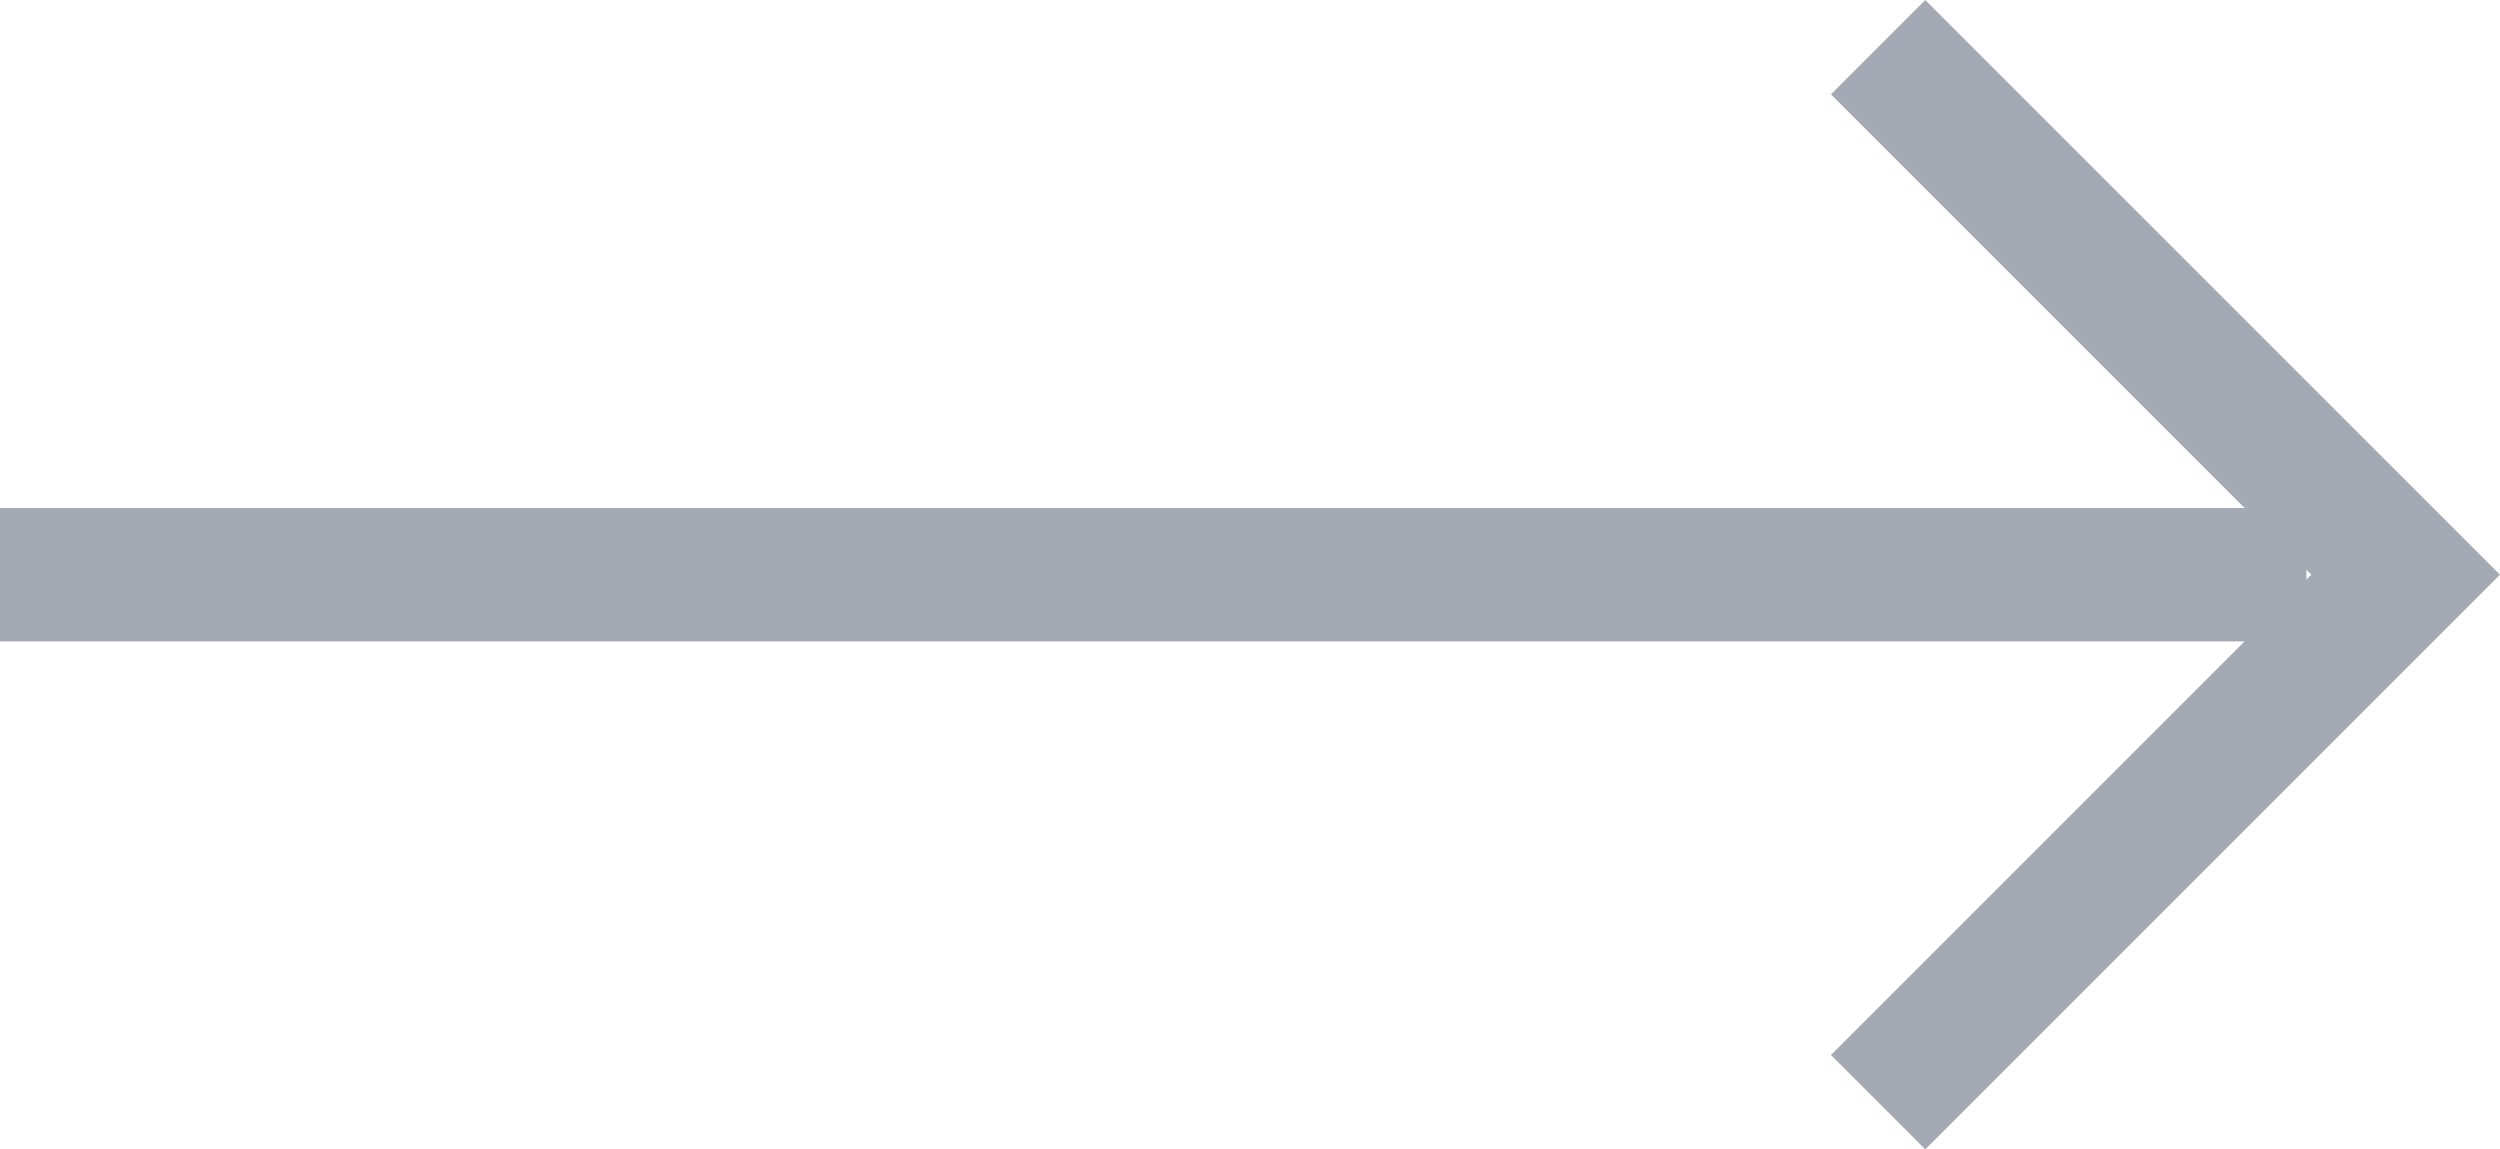
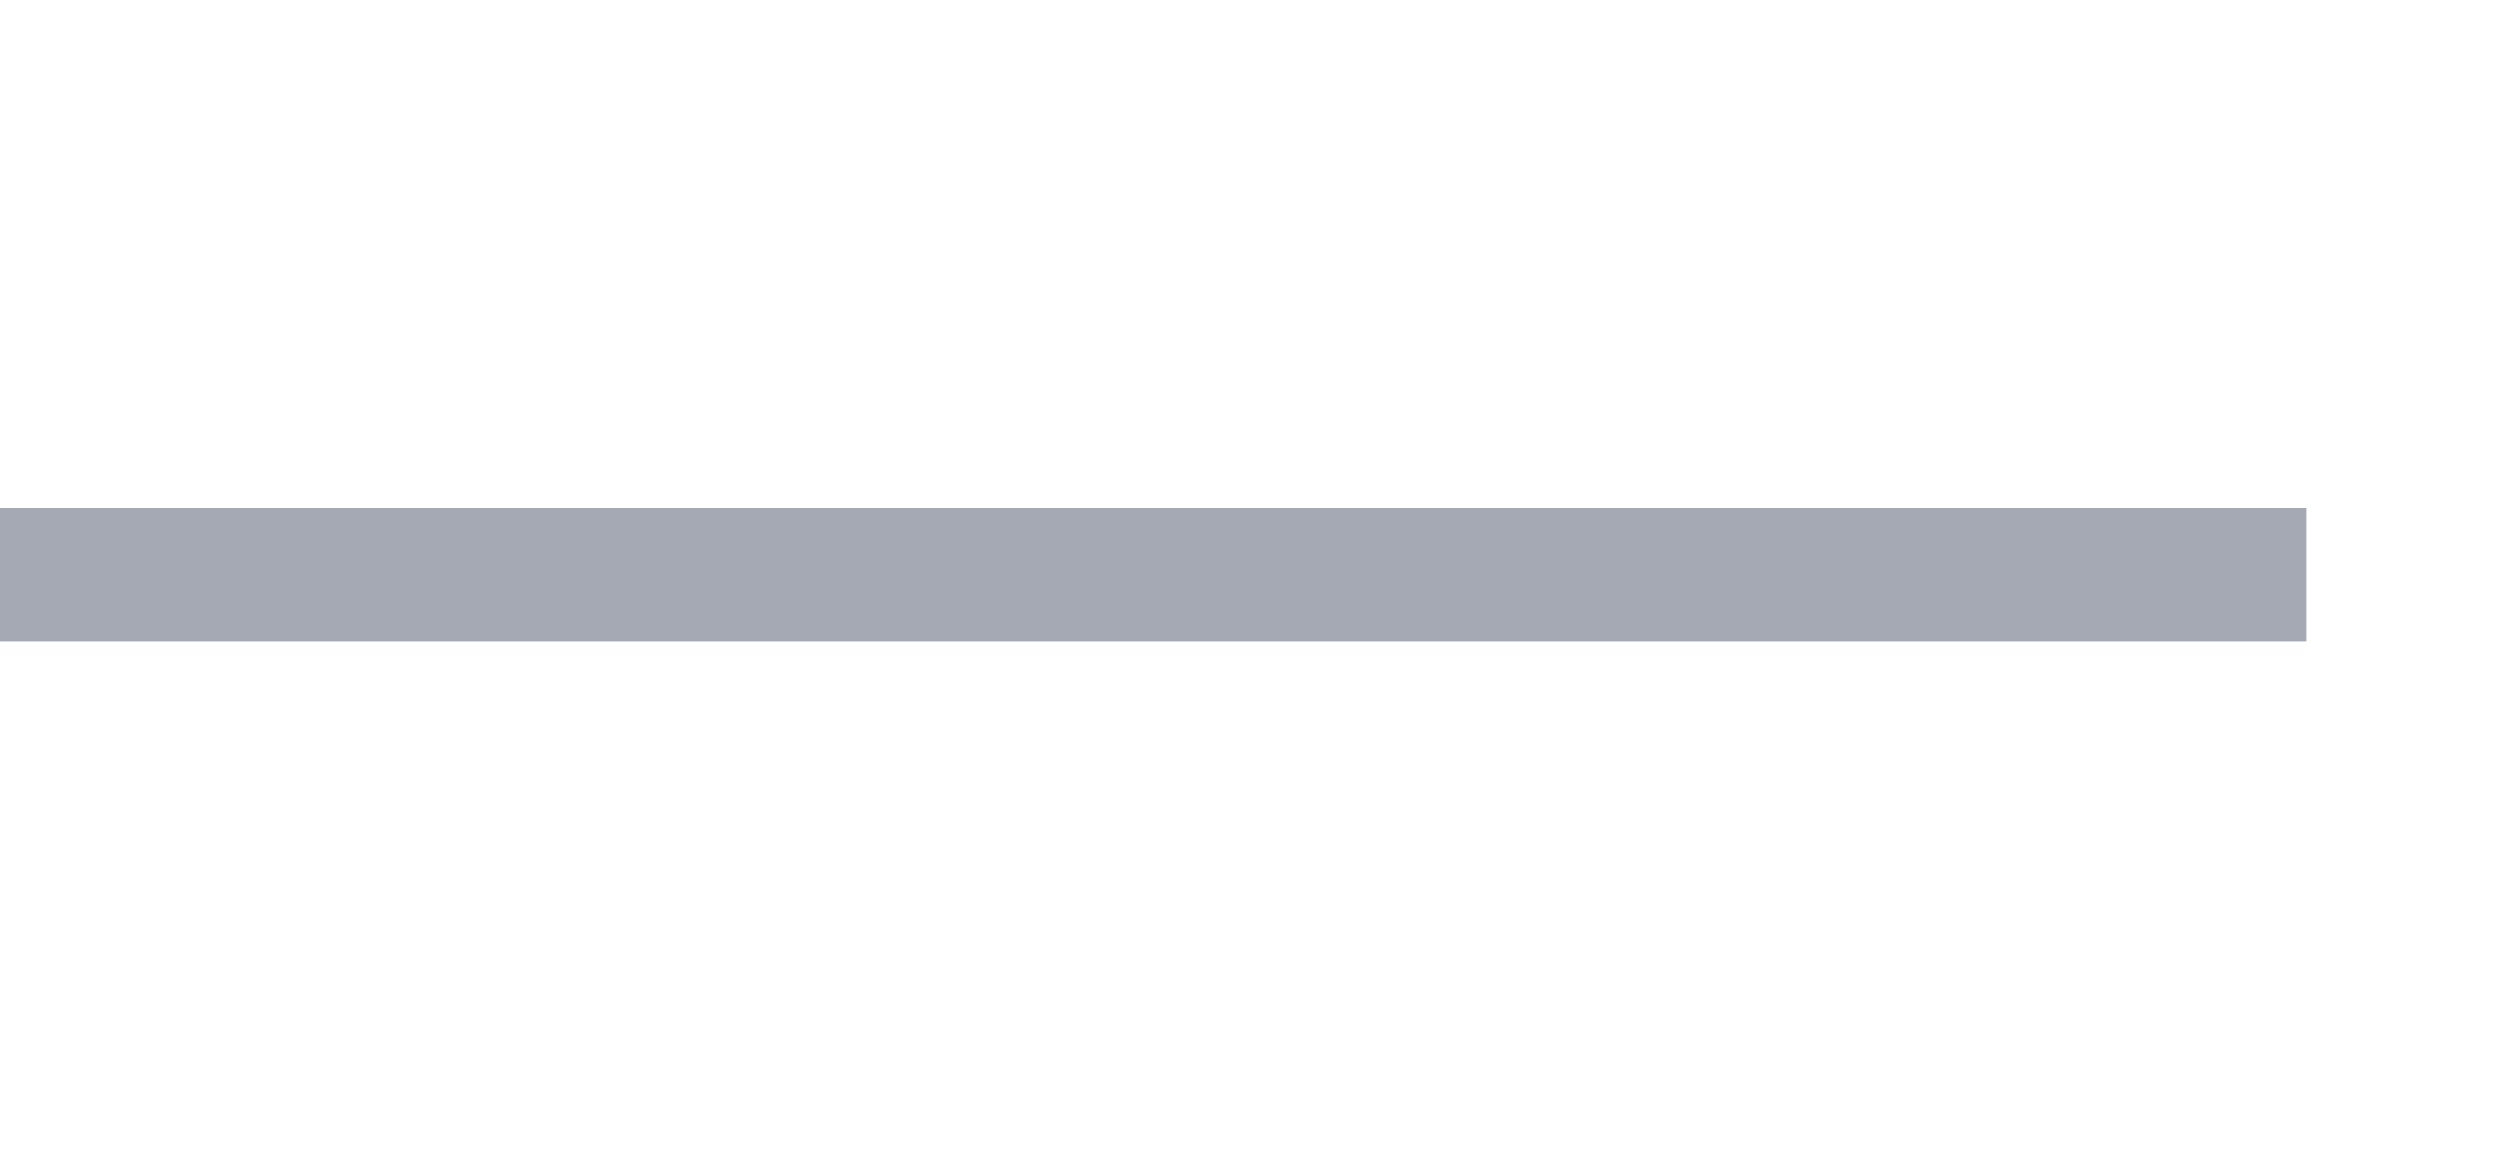
<svg xmlns="http://www.w3.org/2000/svg" width="56.223" height="25.849" viewBox="0 0 56.223 25.849">
  <g id="Group_832" data-name="Group 832" transform="translate(-485.642 -797.754)">
    <path id="Path_614" data-name="Path 614" d="M7988.643,803.5h51.869" transform="translate(-7503.001 7.179)" fill="none" stroke="#a5a9b3" stroke-width="3" />
-     <path id="Path_615" data-name="Path 615" d="M8007.32,796.185l11.864,11.863-11.864,11.864" transform="translate(-7479.441 2.63)" fill="none" stroke="#a5a9b3" stroke-width="3" />
  </g>
</svg>